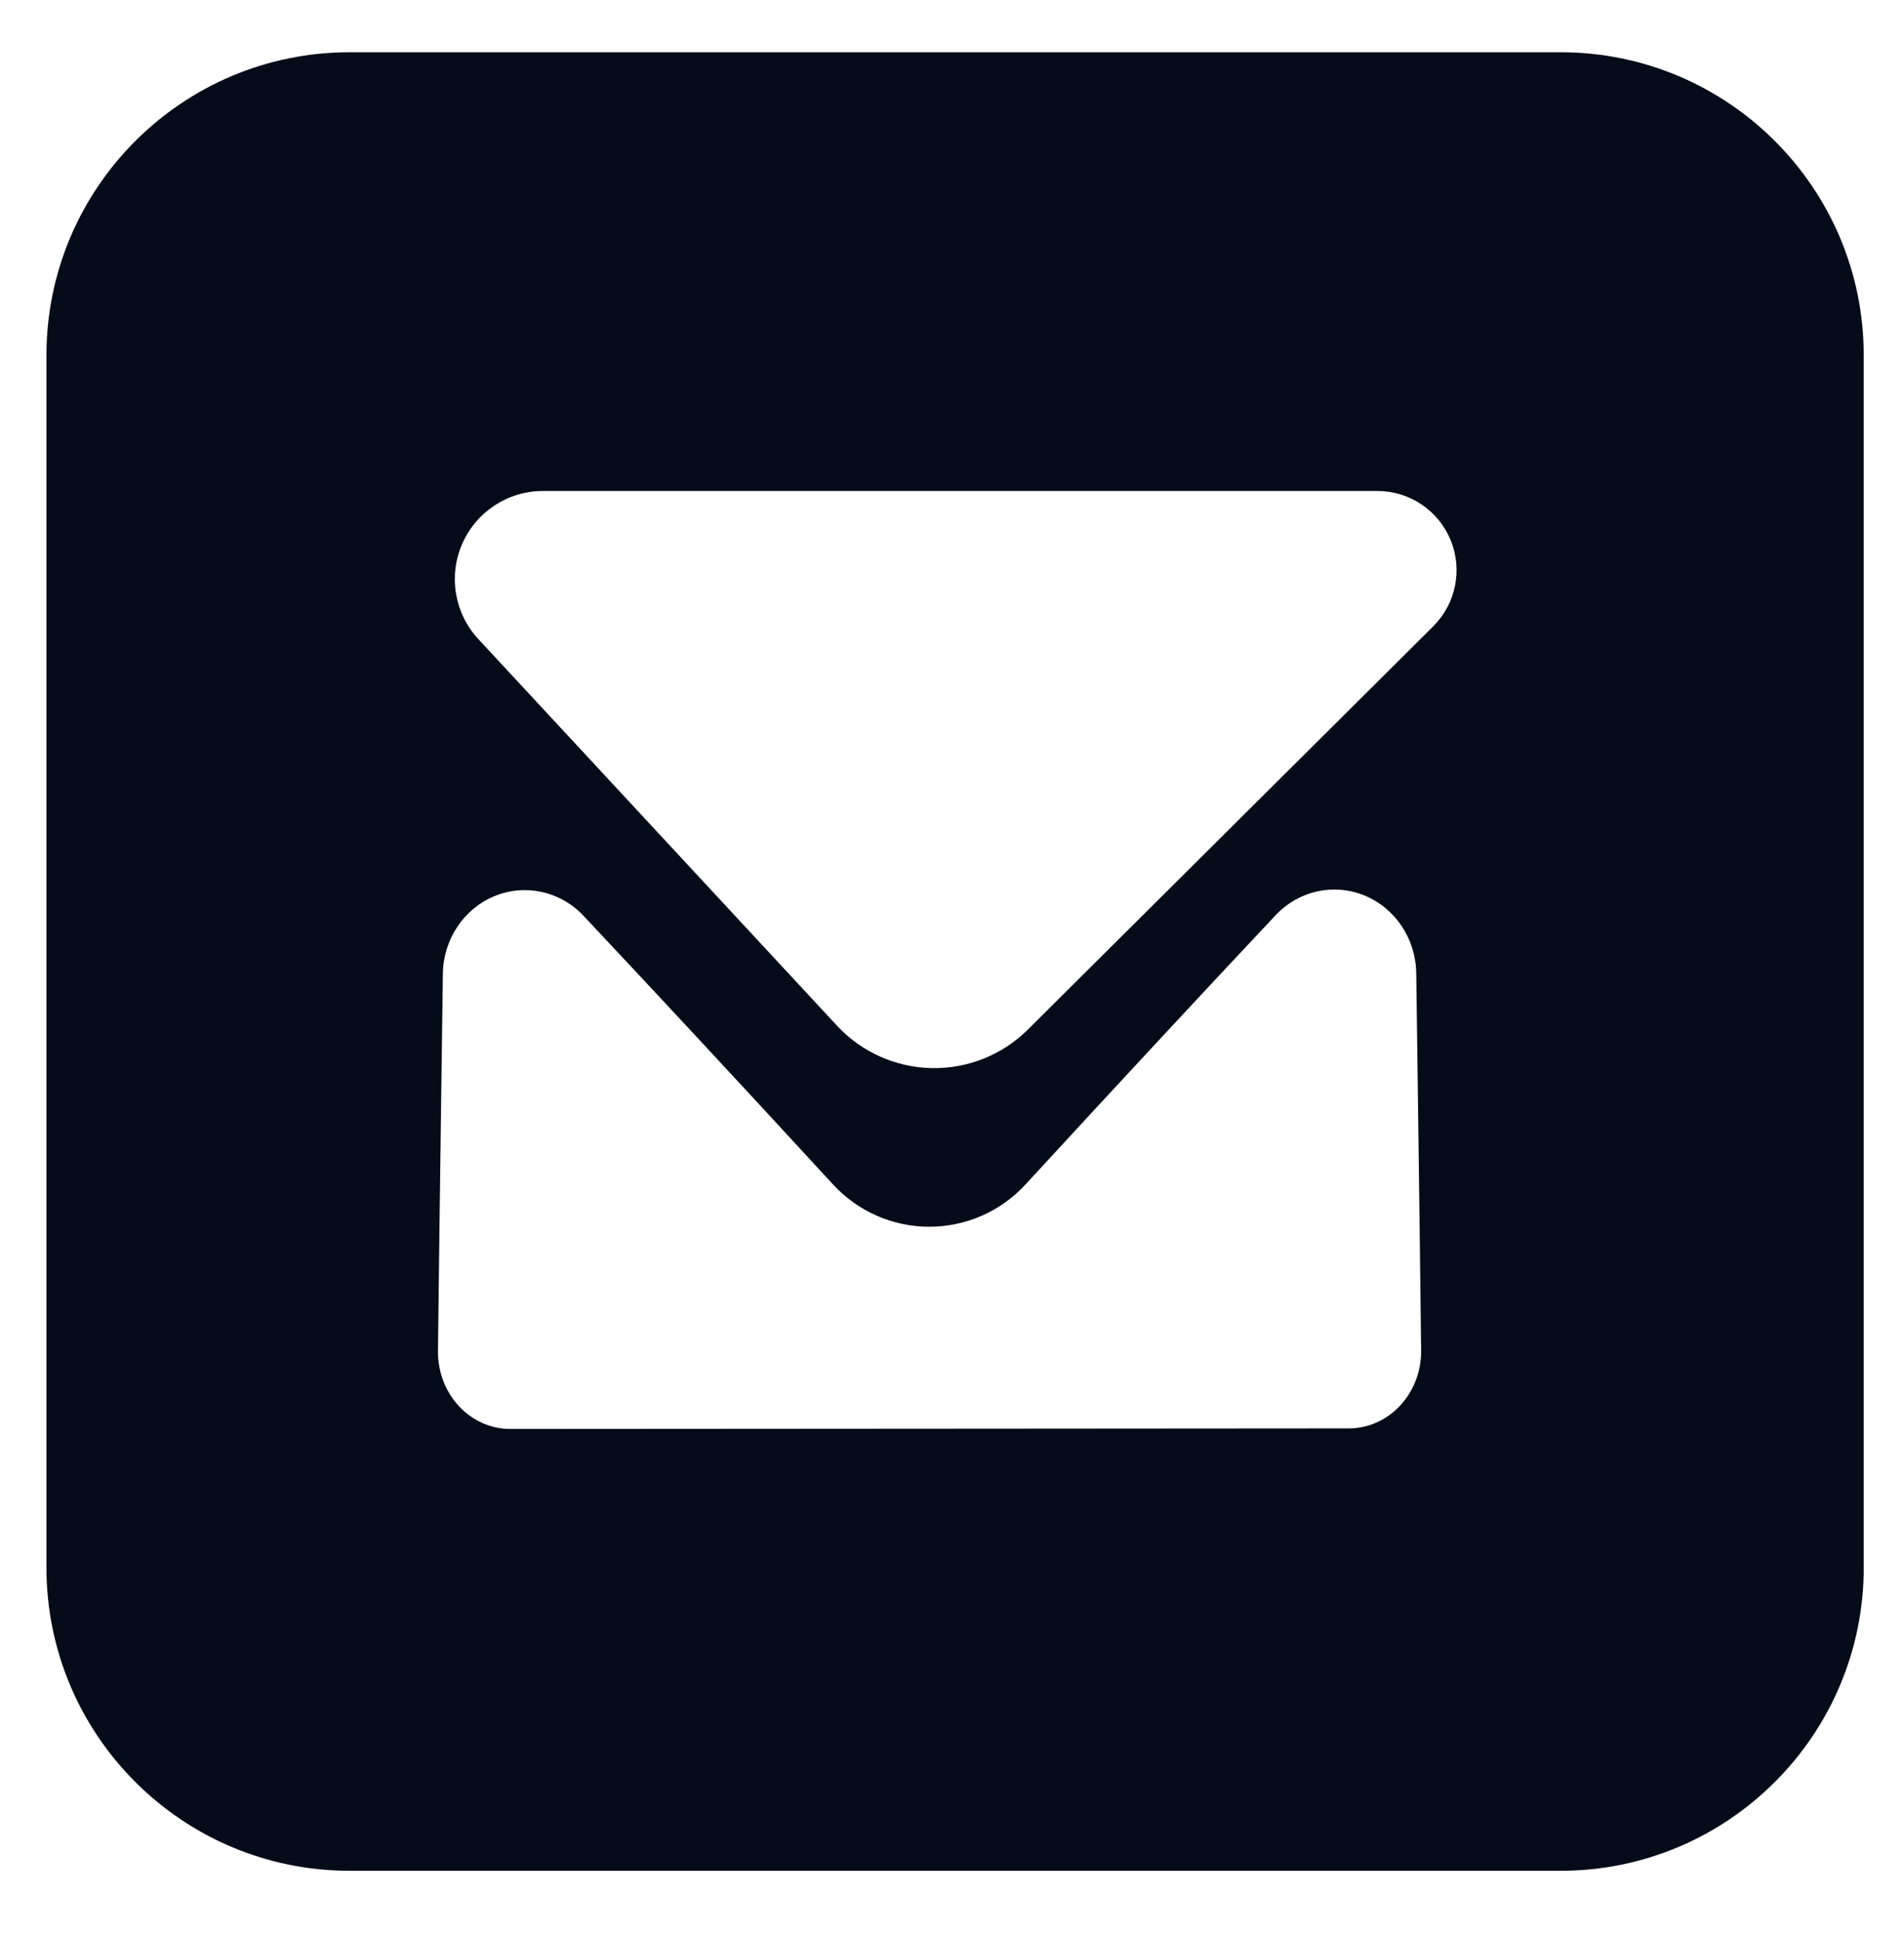
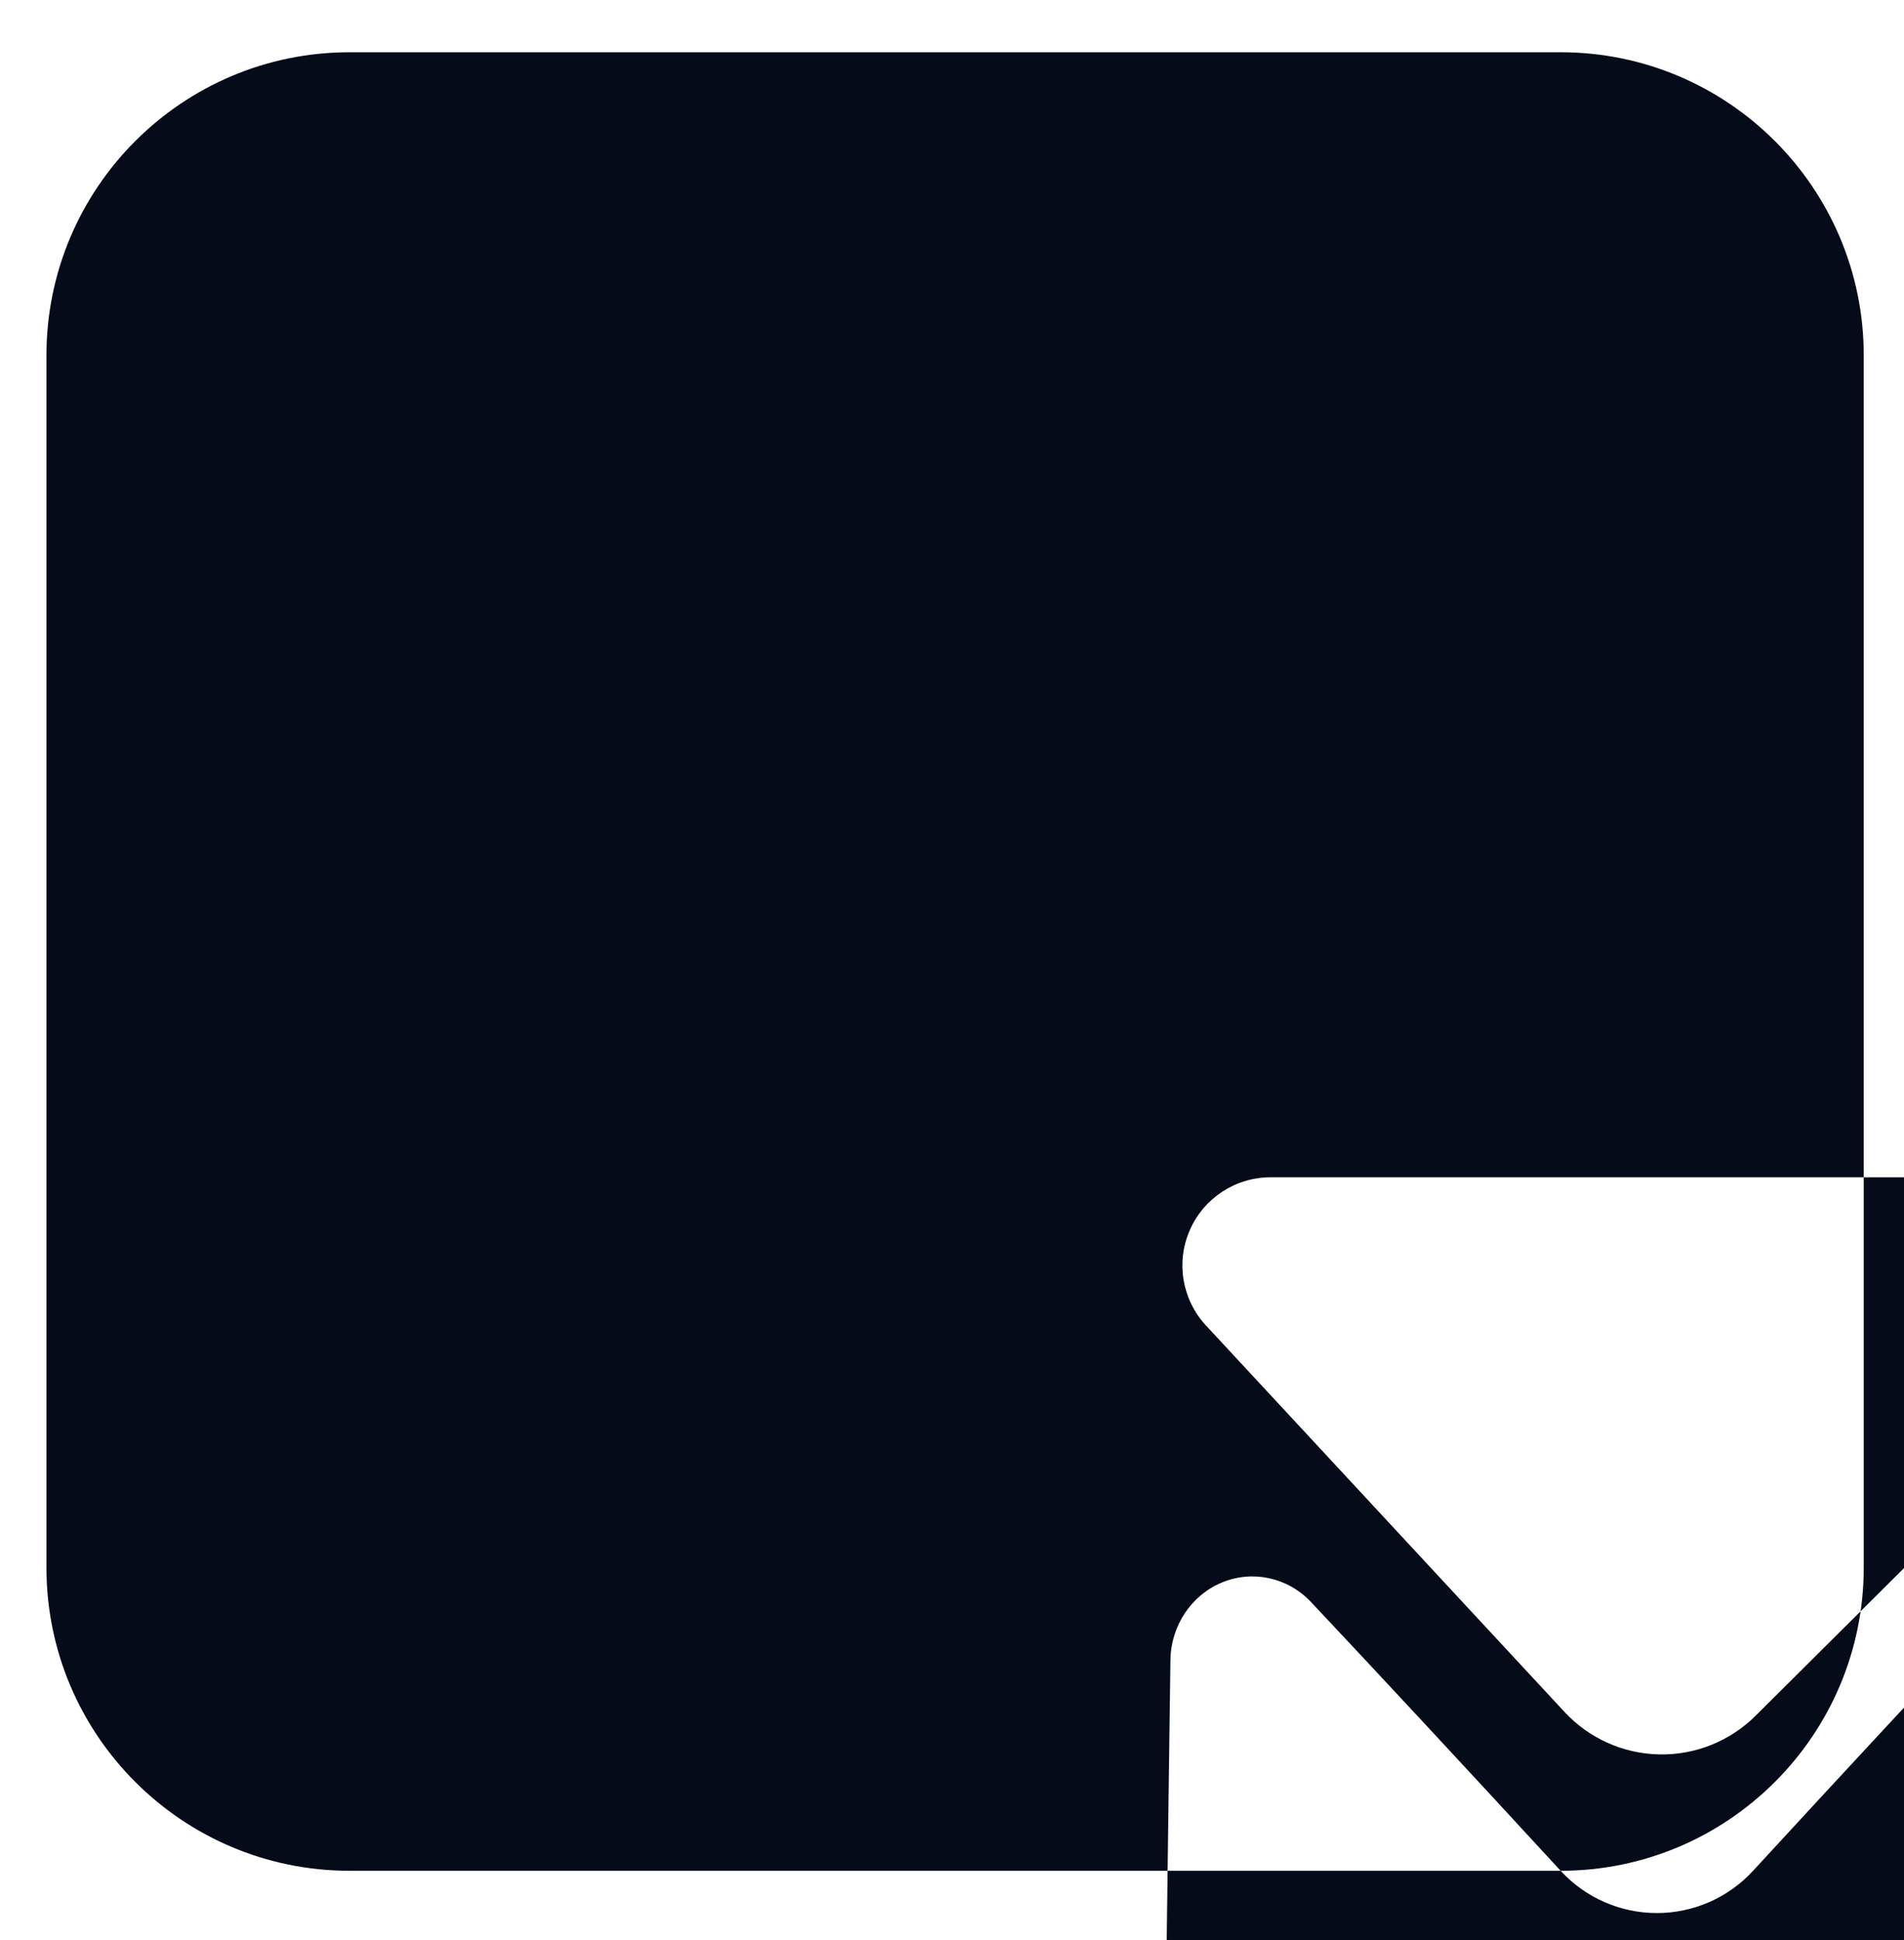
<svg xmlns="http://www.w3.org/2000/svg" width="100%" height="100%" viewBox="0 0 212 216" version="1.1" xml:space="preserve" style="fill-rule:evenodd;clip-rule:evenodd;stroke-linejoin:round;stroke-miterlimit:1.414;">
-   <path d="M173.768,208.279l-134.847,0c-18.627,0 -33.75,-15.123 -33.75,-33.75l0,-134.963c0,-18.627 15.122,-33.75 33.75,-33.75l134.847,0c18.627,0 33.749,15.123 33.749,33.75l0,134.963c0,18.627 -15.122,33.75 -33.749,33.75Zm-81.011,-76.409c2.755,2.999 6.642,4.707 10.715,4.707c4.073,0 7.959,-1.708 10.714,-4.708c10.481,-11.396 21.317,-23.042 27.854,-29.983c2.576,-2.735 6.491,-3.594 9.918,-2.175c3.427,1.419 5.69,4.836 5.733,8.657c0,0 0.364,26.165 0.545,41.97c0.026,2.295 -0.811,4.506 -2.324,6.138c-1.513,1.633 -3.576,2.552 -5.729,2.552c-8.2,0 -78.488,0.064 -93.364,0.064c-2.153,0 -4.216,-0.919 -5.729,-2.552c-1.513,-1.632 -2.35,-3.843 -2.324,-6.138c0.181,-15.805 0.545,-41.97 0.545,-41.97c0.043,-3.821 2.306,-7.238 5.733,-8.657c3.427,-1.419 7.342,-0.56 9.918,2.175c6.525,6.928 17.332,18.543 27.795,29.92Zm0.434,-17.682c2.728,2.941 6.534,4.646 10.544,4.727c4.011,0.08 7.881,-1.472 10.725,-4.301c12.047,-11.984 31.574,-31.407 45.122,-44.884c2.531,-2.518 3.294,-6.314 1.932,-9.614c-1.362,-3.3 -4.58,-5.453 -8.15,-5.453c-25.27,0 -67.148,0 -92.905,0c-3.903,0 -7.436,2.313 -8.997,5.891c-1.561,3.578 -0.854,7.741 1.801,10.602c12.275,13.229 29.173,31.441 39.928,43.032Z" style="fill:#060b19;" />
+   <path d="M173.768,208.279l-134.847,0c-18.627,0 -33.75,-15.123 -33.75,-33.75l0,-134.963c0,-18.627 15.122,-33.75 33.75,-33.75l134.847,0c18.627,0 33.749,15.123 33.749,33.75l0,134.963c0,18.627 -15.122,33.75 -33.749,33.75Zc2.755,2.999 6.642,4.707 10.715,4.707c4.073,0 7.959,-1.708 10.714,-4.708c10.481,-11.396 21.317,-23.042 27.854,-29.983c2.576,-2.735 6.491,-3.594 9.918,-2.175c3.427,1.419 5.69,4.836 5.733,8.657c0,0 0.364,26.165 0.545,41.97c0.026,2.295 -0.811,4.506 -2.324,6.138c-1.513,1.633 -3.576,2.552 -5.729,2.552c-8.2,0 -78.488,0.064 -93.364,0.064c-2.153,0 -4.216,-0.919 -5.729,-2.552c-1.513,-1.632 -2.35,-3.843 -2.324,-6.138c0.181,-15.805 0.545,-41.97 0.545,-41.97c0.043,-3.821 2.306,-7.238 5.733,-8.657c3.427,-1.419 7.342,-0.56 9.918,2.175c6.525,6.928 17.332,18.543 27.795,29.92Zm0.434,-17.682c2.728,2.941 6.534,4.646 10.544,4.727c4.011,0.08 7.881,-1.472 10.725,-4.301c12.047,-11.984 31.574,-31.407 45.122,-44.884c2.531,-2.518 3.294,-6.314 1.932,-9.614c-1.362,-3.3 -4.58,-5.453 -8.15,-5.453c-25.27,0 -67.148,0 -92.905,0c-3.903,0 -7.436,2.313 -8.997,5.891c-1.561,3.578 -0.854,7.741 1.801,10.602c12.275,13.229 29.173,31.441 39.928,43.032Z" style="fill:#060b19;" />
</svg>